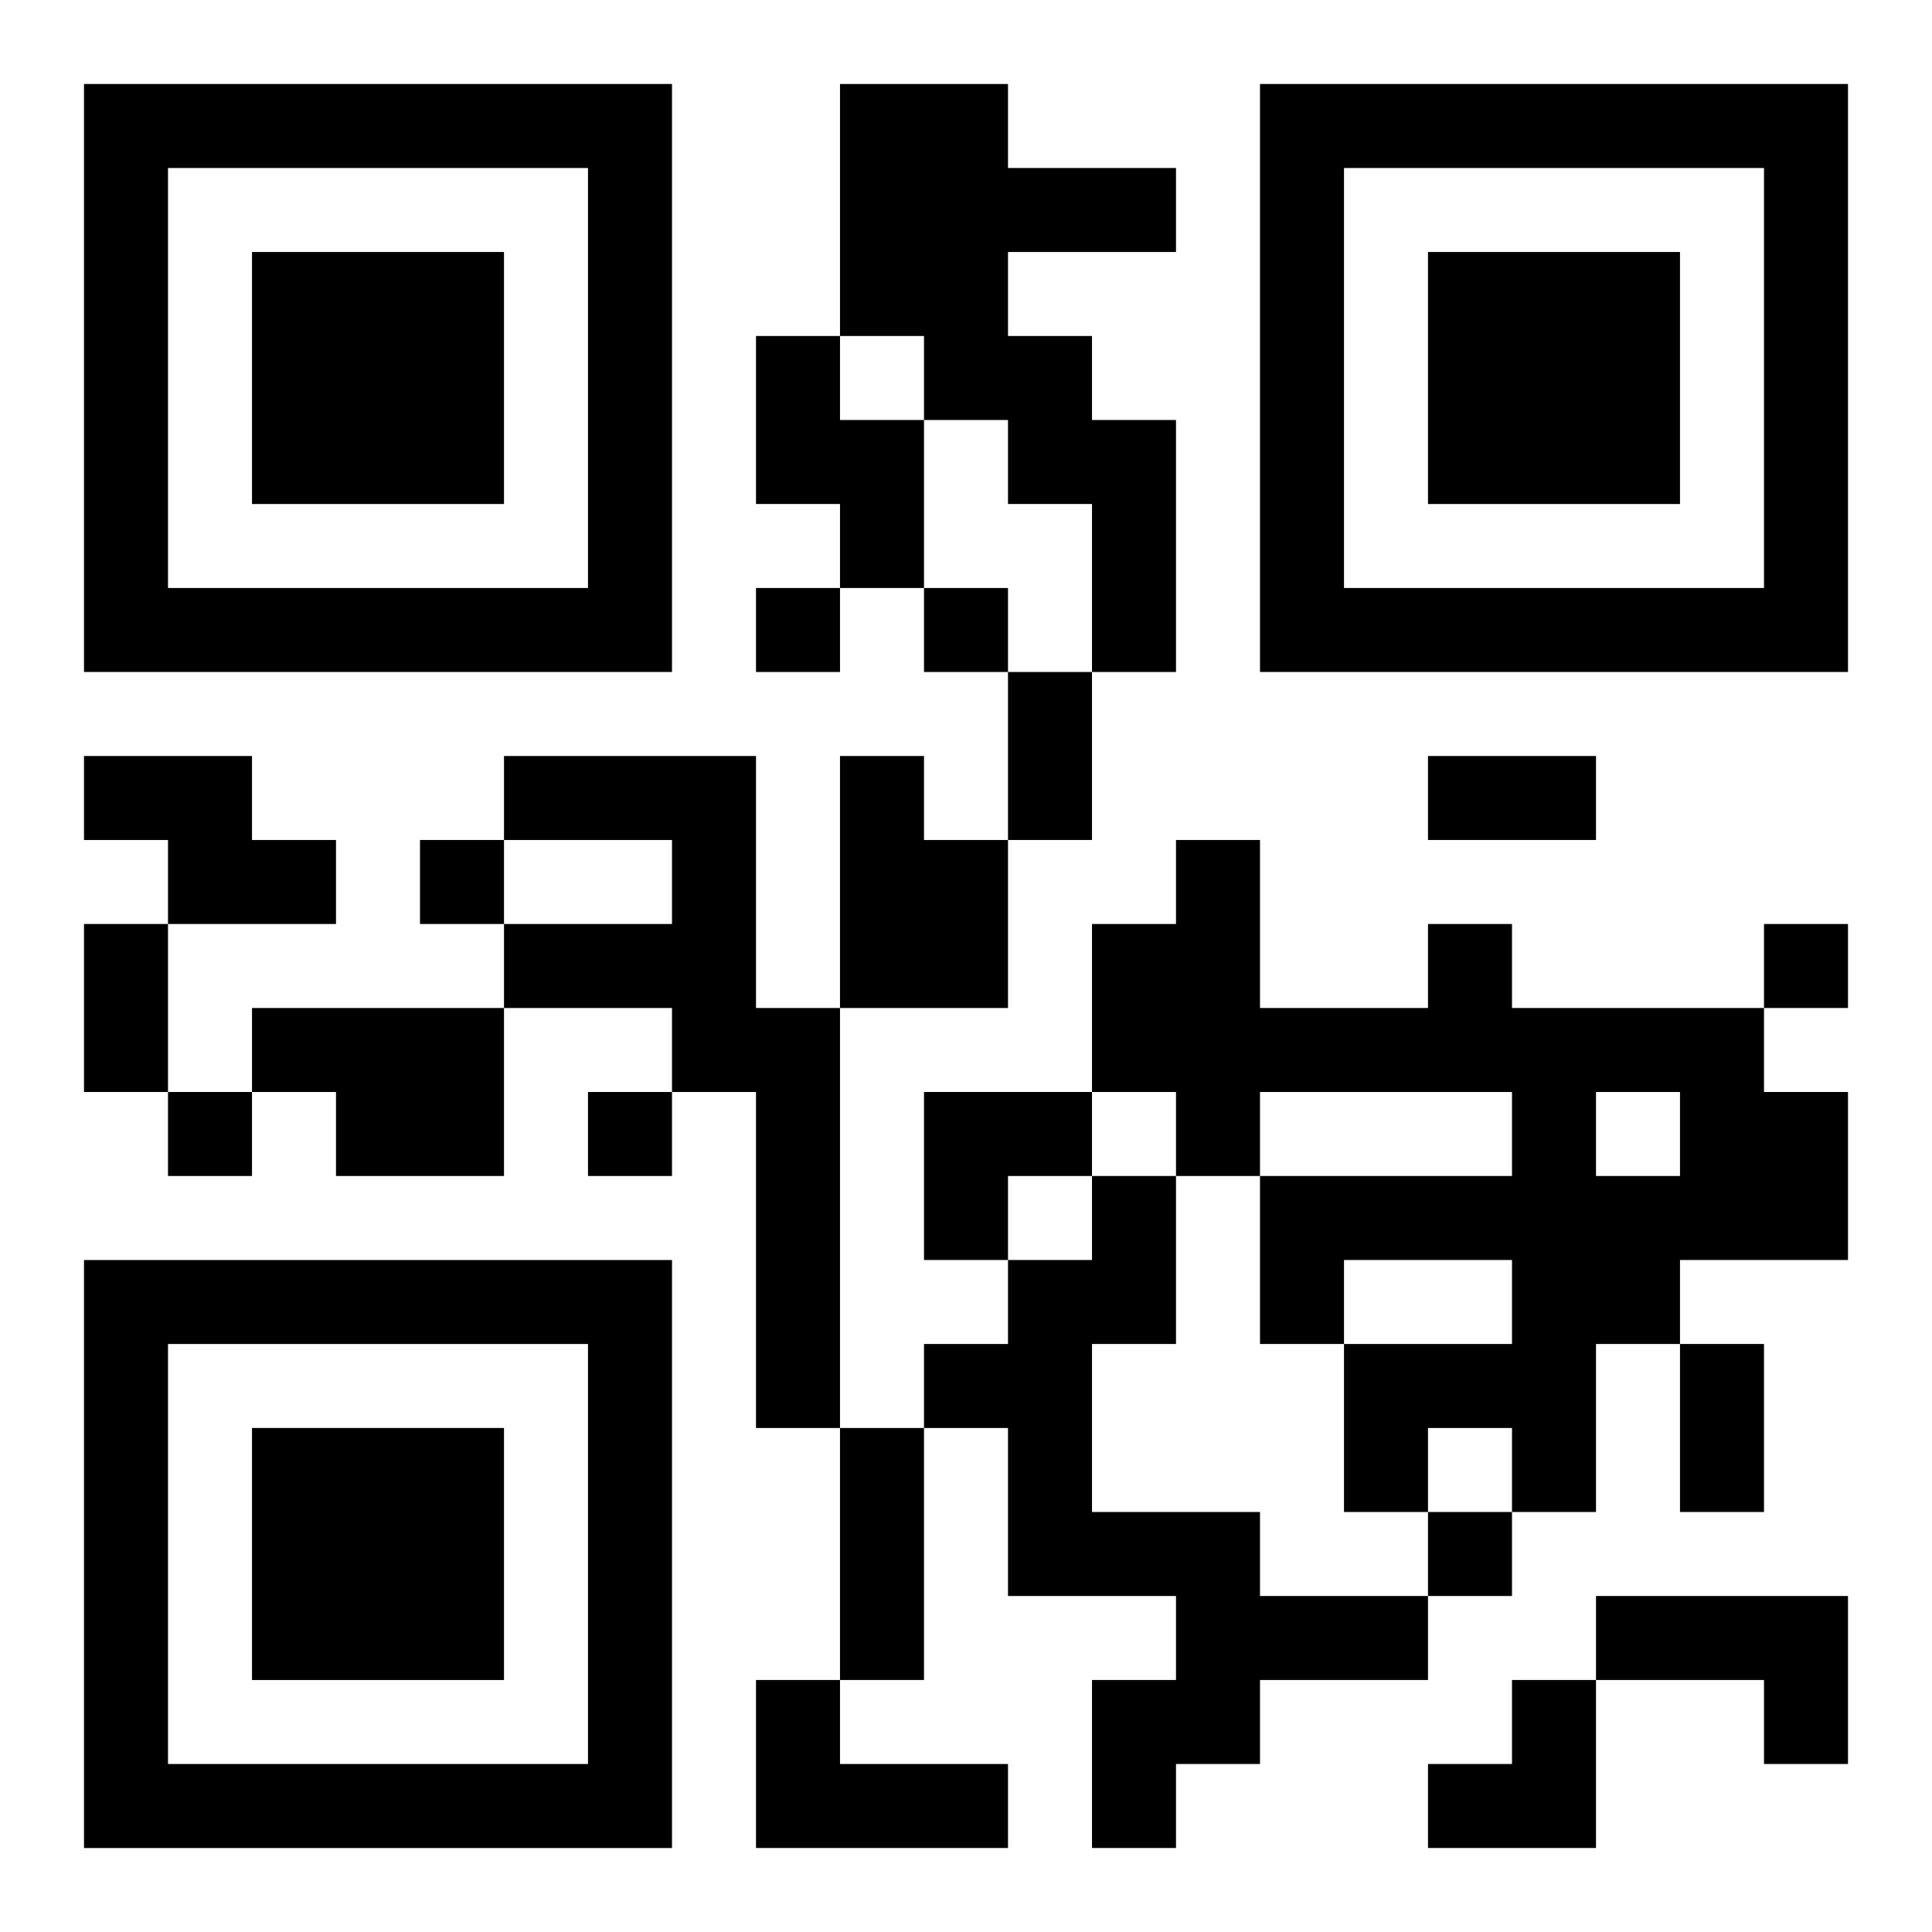
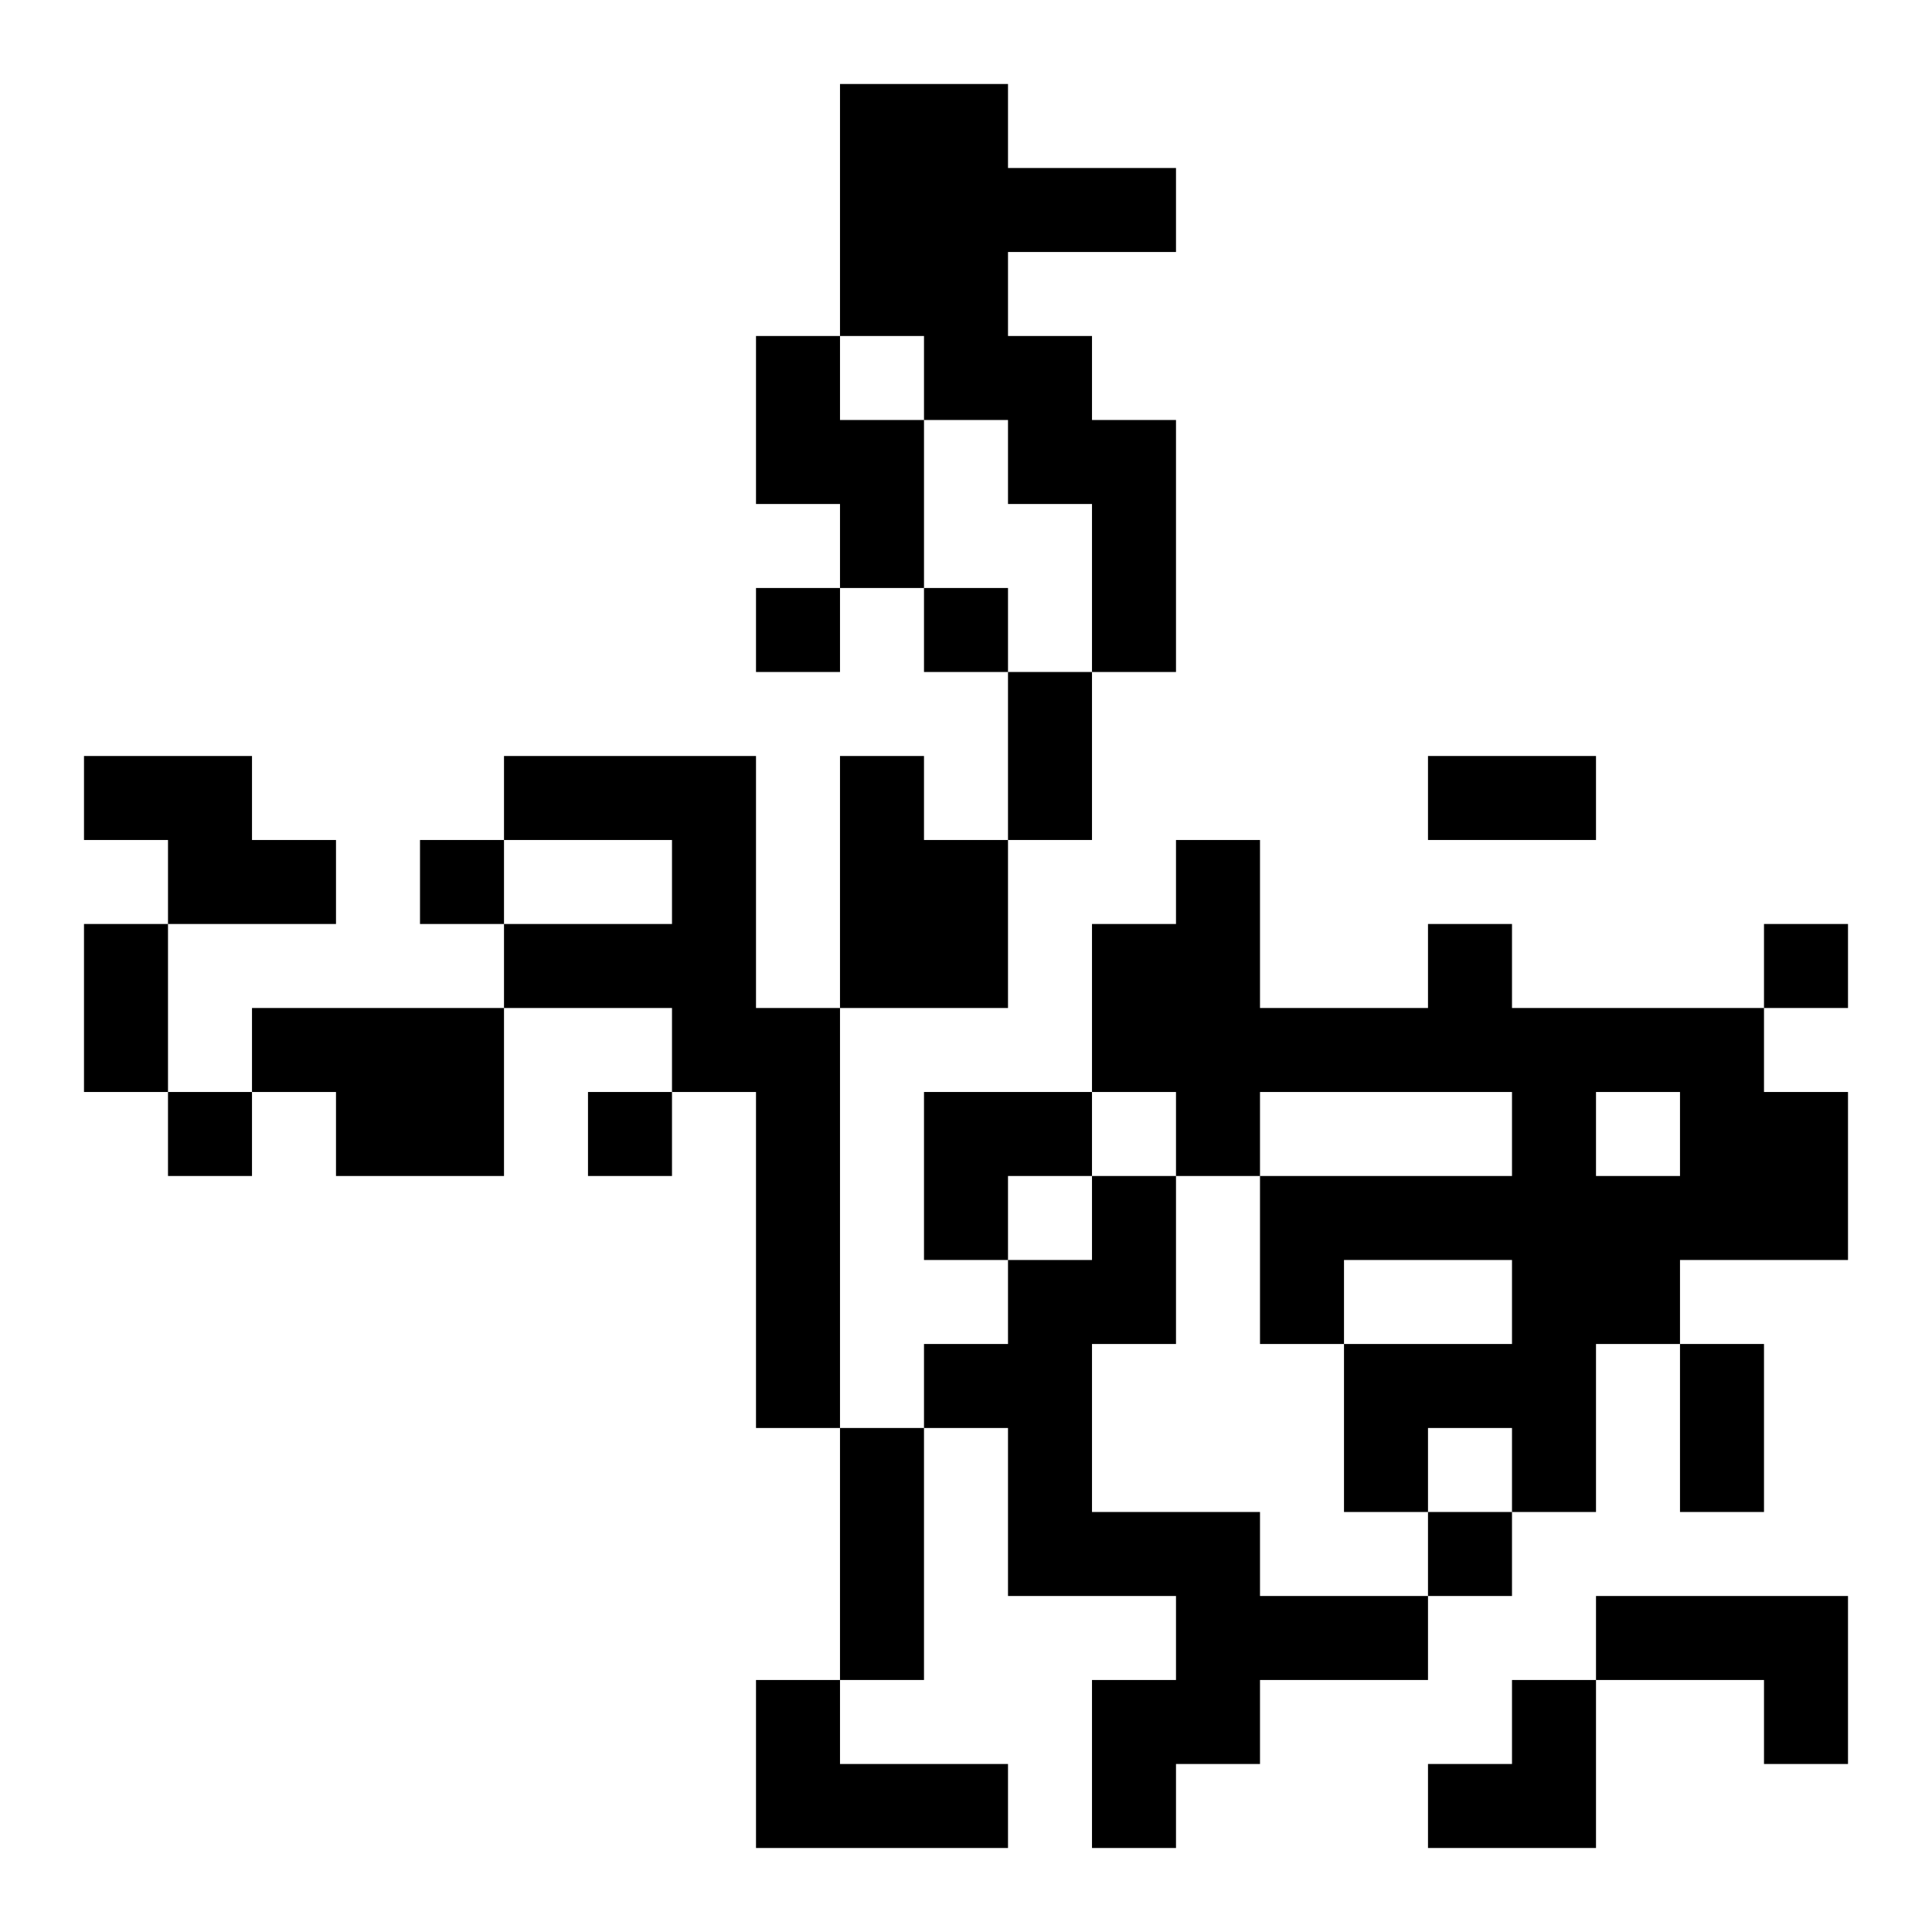
<svg xmlns="http://www.w3.org/2000/svg" xmlns:xlink="http://www.w3.org/1999/xlink" width="250" height="250" baseProfile="full" version="1.1" viewBox="-1 -1 23 23">
  <symbol id="a">
-     <path d="m0 7v7h7v-7h-7zm1 1h5v5h-5v-5zm1 1v3h3v-3h-3z" />
-   </symbol>
+     </symbol>
  <use y="-7" xlink:href="#a" />
  <use y="7" xlink:href="#a" />
  <use x="14" y="-7" xlink:href="#a" />
  <path d="m9 0h2v1h2v1h-2v1h1v1h1v3h-1v-2h-1v-1h-1v-1h-1v-3m-1 3h1v1h1v2h-1v-1h-1v-2m-8 5h2v1h1v1h-2v-1h-1v-1m5 0h3v3h1v5h-1v-4h-1v-1h-2v-1h2v-1h-2v-1m4 0h1v1h1v2h-2v-3m7 2h1v1h3v1h1v2h-2v1h-1v2h-1v-1h-1v1h-1v-2h2v-1h-2v1h-1v-2h3v-1h-3v1h-1v-1h-1v-2h1v-1h1v2h2v-1m2 2v1h1v-1h-1m-16-1h3v2h-2v-1h-1v-1m10 2h1v2h-1v2h2v1h2v1h-2v1h-1v1h-1v-2h1v-1h-2v-2h-1v-1h1v-1h1v-1m6 5h3v2h-1v-1h-2v-1m-10 1h1v1h2v1h-3v-2m0-13v1h1v-1h-1m2 0v1h1v-1h-1m-6 3v1h1v-1h-1m16 1v1h1v-1h-1m-19 2v1h1v-1h-1m5 0v1h1v-1h-1m10 5v1h1v-1h-1m-5-10h1v2h-1v-2m5 1h2v1h-2v-1m-16 2h1v2h-1v-2m19 5h1v2h-1v-2m-10 1h1v3h-1v-3m1-4h2v1h-1v1h-1zm6 7m1 0h1v2h-2v-1h1z" />
</svg>